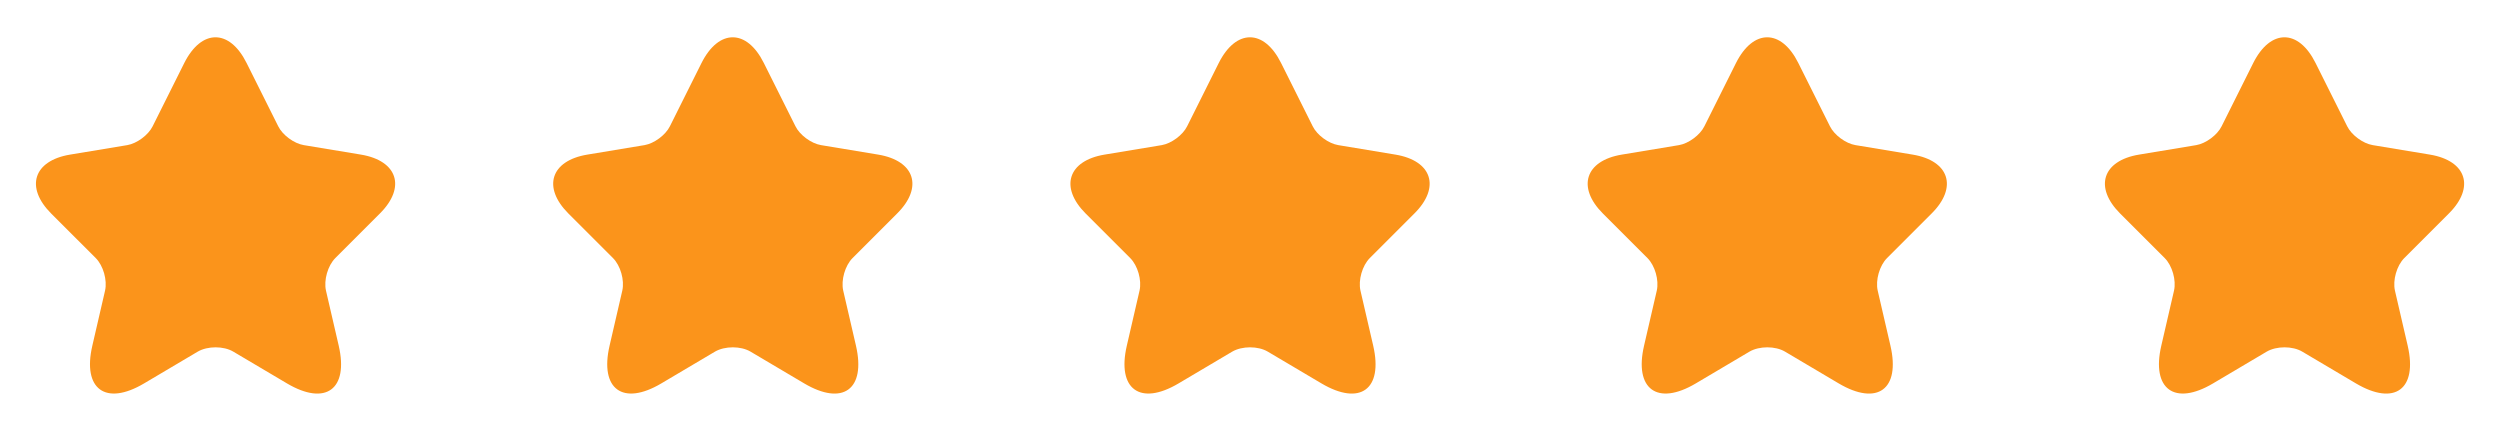
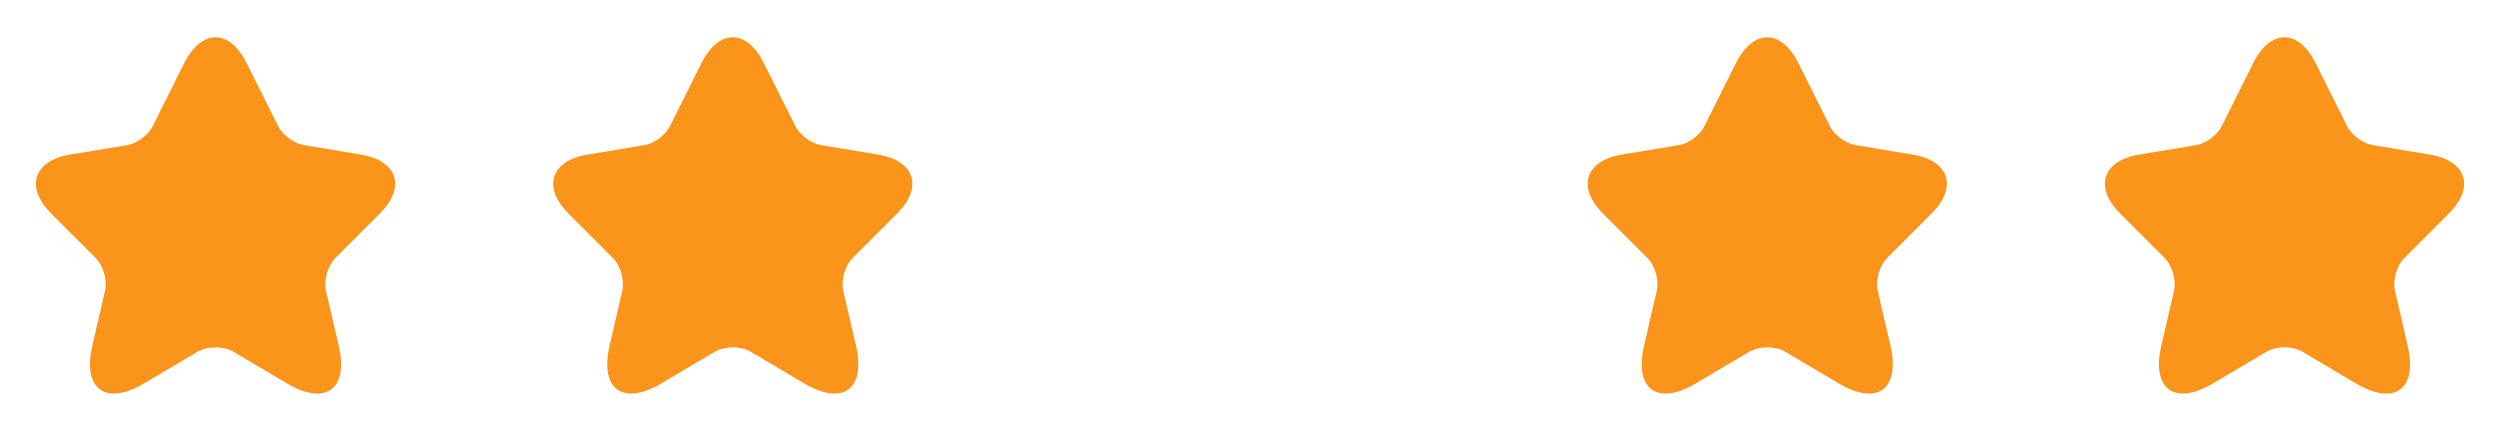
<svg xmlns="http://www.w3.org/2000/svg" width="116" height="20" viewBox="0 0 116 20" fill="none">
  <g clip-path="url(#clip0_247_1114)">
    <path d="M11.442 2.924L12.909 5.858C13.109 6.266 13.642 6.658 14.092 6.733L16.75 7.174C18.45 7.458 18.85 8.691 17.625 9.908L15.559 11.974C15.209 12.324 15.017 12.999 15.125 13.483L15.717 16.041C16.184 18.066 15.109 18.849 13.317 17.791L10.825 16.316C10.375 16.049 9.634 16.049 9.175 16.316L6.684 17.791C4.9 18.849 3.817 18.058 4.284 16.041L4.875 13.483C4.984 12.999 4.792 12.324 4.442 11.974L2.375 9.908C1.159 8.691 1.55 7.458 3.25 7.174L5.909 6.733C6.35 6.658 6.884 6.266 7.084 5.858L8.55 2.924C9.35 1.333 10.65 1.333 11.442 2.924Z" fill="#FB941B" />
  </g>
  <g clip-path="url(#clip1_247_1114)">
    <path d="M35.442 2.924L36.909 5.858C37.109 6.266 37.642 6.658 38.092 6.733L40.75 7.174C42.45 7.458 42.85 8.691 41.625 9.908L39.559 11.974C39.209 12.324 39.017 12.999 39.125 13.483L39.717 16.041C40.184 18.066 39.109 18.849 37.317 17.791L34.825 16.316C34.375 16.049 33.634 16.049 33.175 16.316L30.684 17.791C28.9 18.849 27.817 18.058 28.284 16.041L28.875 13.483C28.984 12.999 28.792 12.324 28.442 11.974L26.375 9.908C25.159 8.691 25.55 7.458 27.25 7.174L29.909 6.733C30.35 6.658 30.884 6.266 31.084 5.858L32.55 2.924C33.35 1.333 34.65 1.333 35.442 2.924Z" fill="#FB941B" />
  </g>
  <g clip-path="url(#clip2_247_1114)">
-     <path d="M59.442 2.924L60.909 5.858C61.109 6.266 61.642 6.658 62.092 6.733L64.75 7.174C66.45 7.458 66.85 8.691 65.625 9.908L63.559 11.974C63.209 12.324 63.017 12.999 63.125 13.483L63.717 16.041C64.184 18.066 63.109 18.849 61.317 17.791L58.825 16.316C58.375 16.049 57.634 16.049 57.175 16.316L54.684 17.791C52.9 18.849 51.817 18.058 52.284 16.041L52.875 13.483C52.984 12.999 52.792 12.324 52.442 11.974L50.375 9.908C49.159 8.691 49.55 7.458 51.25 7.174L53.909 6.733C54.35 6.658 54.884 6.266 55.084 5.858L56.55 2.924C57.35 1.333 58.65 1.333 59.442 2.924Z" fill="#FB941B" />
-   </g>
+     </g>
  <g clip-path="url(#clip3_247_1114)">
    <path d="M83.442 2.924L84.909 5.858C85.109 6.266 85.642 6.658 86.092 6.733L88.75 7.174C90.45 7.458 90.85 8.691 89.625 9.908L87.559 11.974C87.209 12.324 87.017 12.999 87.125 13.483L87.717 16.041C88.184 18.066 87.109 18.849 85.317 17.791L82.825 16.316C82.375 16.049 81.634 16.049 81.175 16.316L78.684 17.791C76.9 18.849 75.817 18.058 76.284 16.041L76.875 13.483C76.984 12.999 76.792 12.324 76.442 11.974L74.375 9.908C73.159 8.691 73.55 7.458 75.25 7.174L77.909 6.733C78.35 6.658 78.884 6.266 79.084 5.858L80.55 2.924C81.35 1.333 82.65 1.333 83.442 2.924Z" fill="#FB941B" />
  </g>
  <g clip-path="url(#clip4_247_1114)">
    <path d="M107.442 2.924L108.909 5.858C109.109 6.266 109.642 6.658 110.092 6.733L112.75 7.174C114.45 7.458 114.85 8.691 113.625 9.908L111.559 11.974C111.209 12.324 111.017 12.999 111.125 13.483L111.717 16.041C112.184 18.066 111.109 18.849 109.317 17.791L106.825 16.316C106.375 16.049 105.634 16.049 105.175 16.316L102.684 17.791C100.9 18.849 99.817 18.058 100.284 16.041L100.875 13.483C100.984 12.999 100.792 12.324 100.442 11.974L98.375 9.908C97.159 8.691 97.55 7.458 99.25 7.174L101.909 6.733C102.35 6.658 102.884 6.266 103.084 5.858L104.55 2.924C105.35 1.333 106.65 1.333 107.442 2.924Z" fill="#FB941B" />
  </g>
  <defs>
    <clipPath id="clip0_247_1114">
      <rect width="20" height="20" fill="white" />
    </clipPath>
    <clipPath id="clip1_247_1114">
      <rect width="20" height="20" fill="white" transform="translate(24)" />
    </clipPath>
    <clipPath id="clip2_247_1114">
      <rect width="20" height="20" fill="white" transform="translate(48)" />
    </clipPath>
    <clipPath id="clip3_247_1114">
      <rect width="20" height="20" fill="white" transform="translate(72)" />
    </clipPath>
    <clipPath id="clip4_247_1114">
      <rect width="20" height="20" fill="white" transform="translate(96)" />
    </clipPath>
  </defs>
</svg>